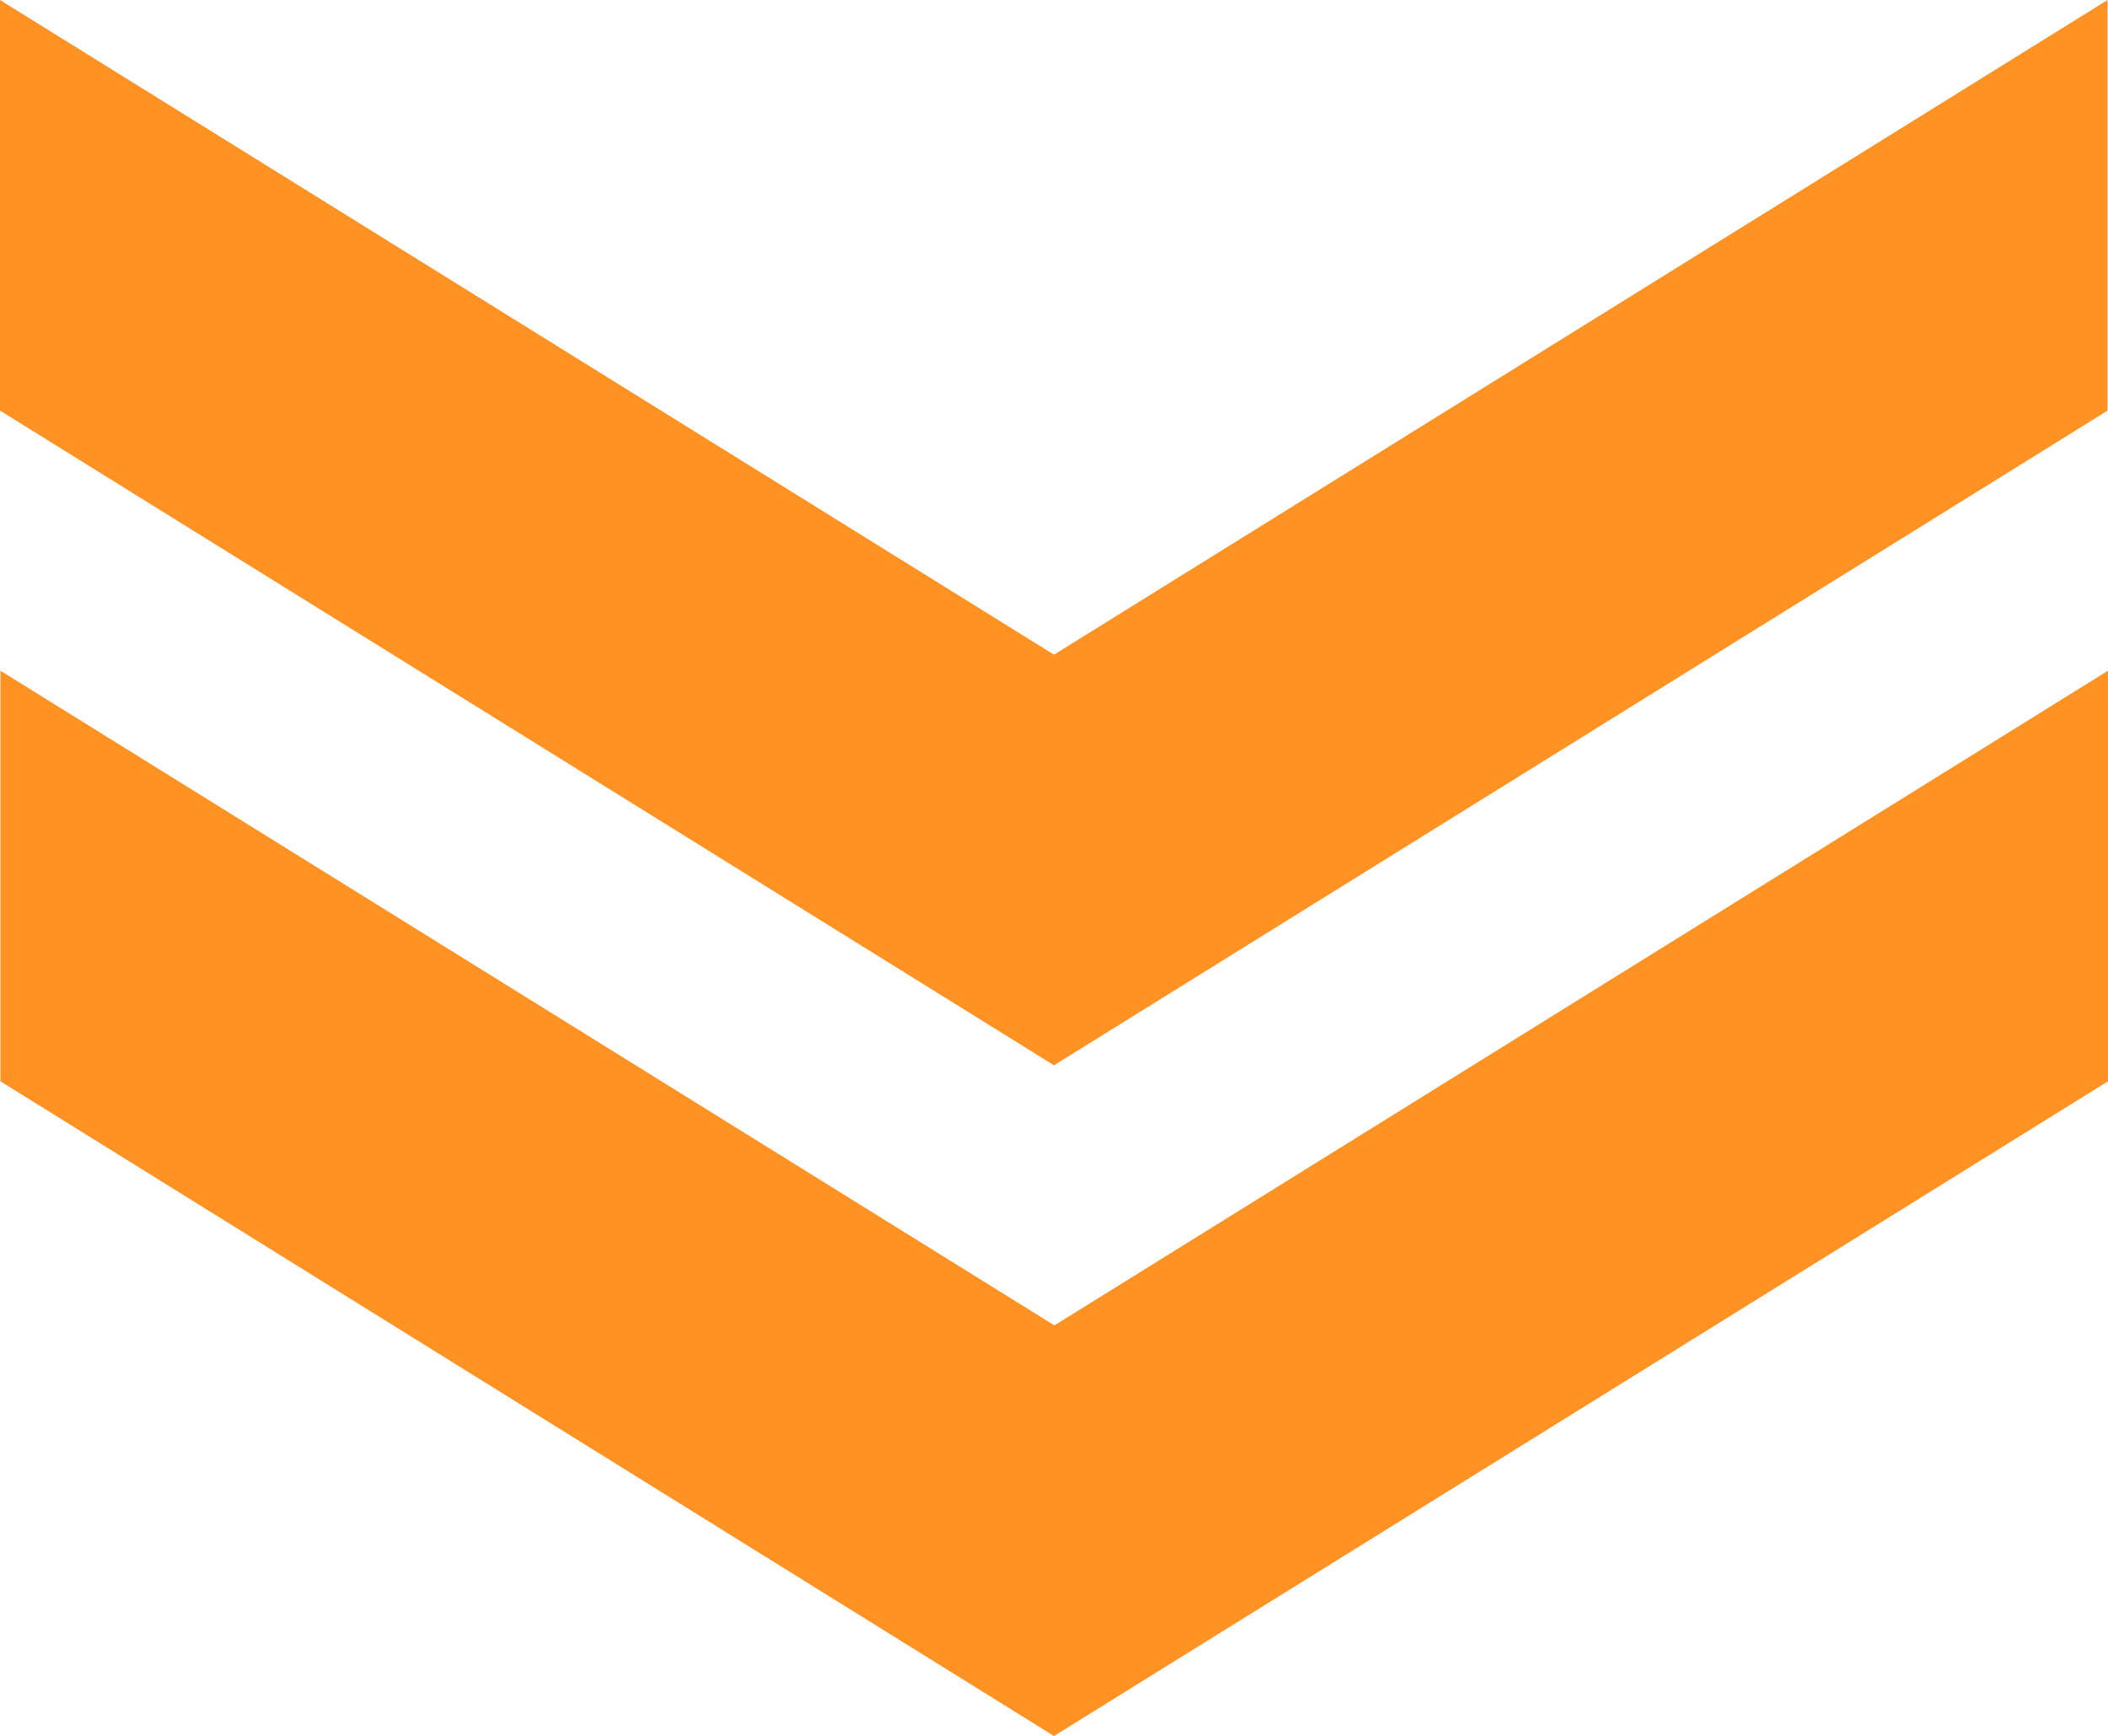
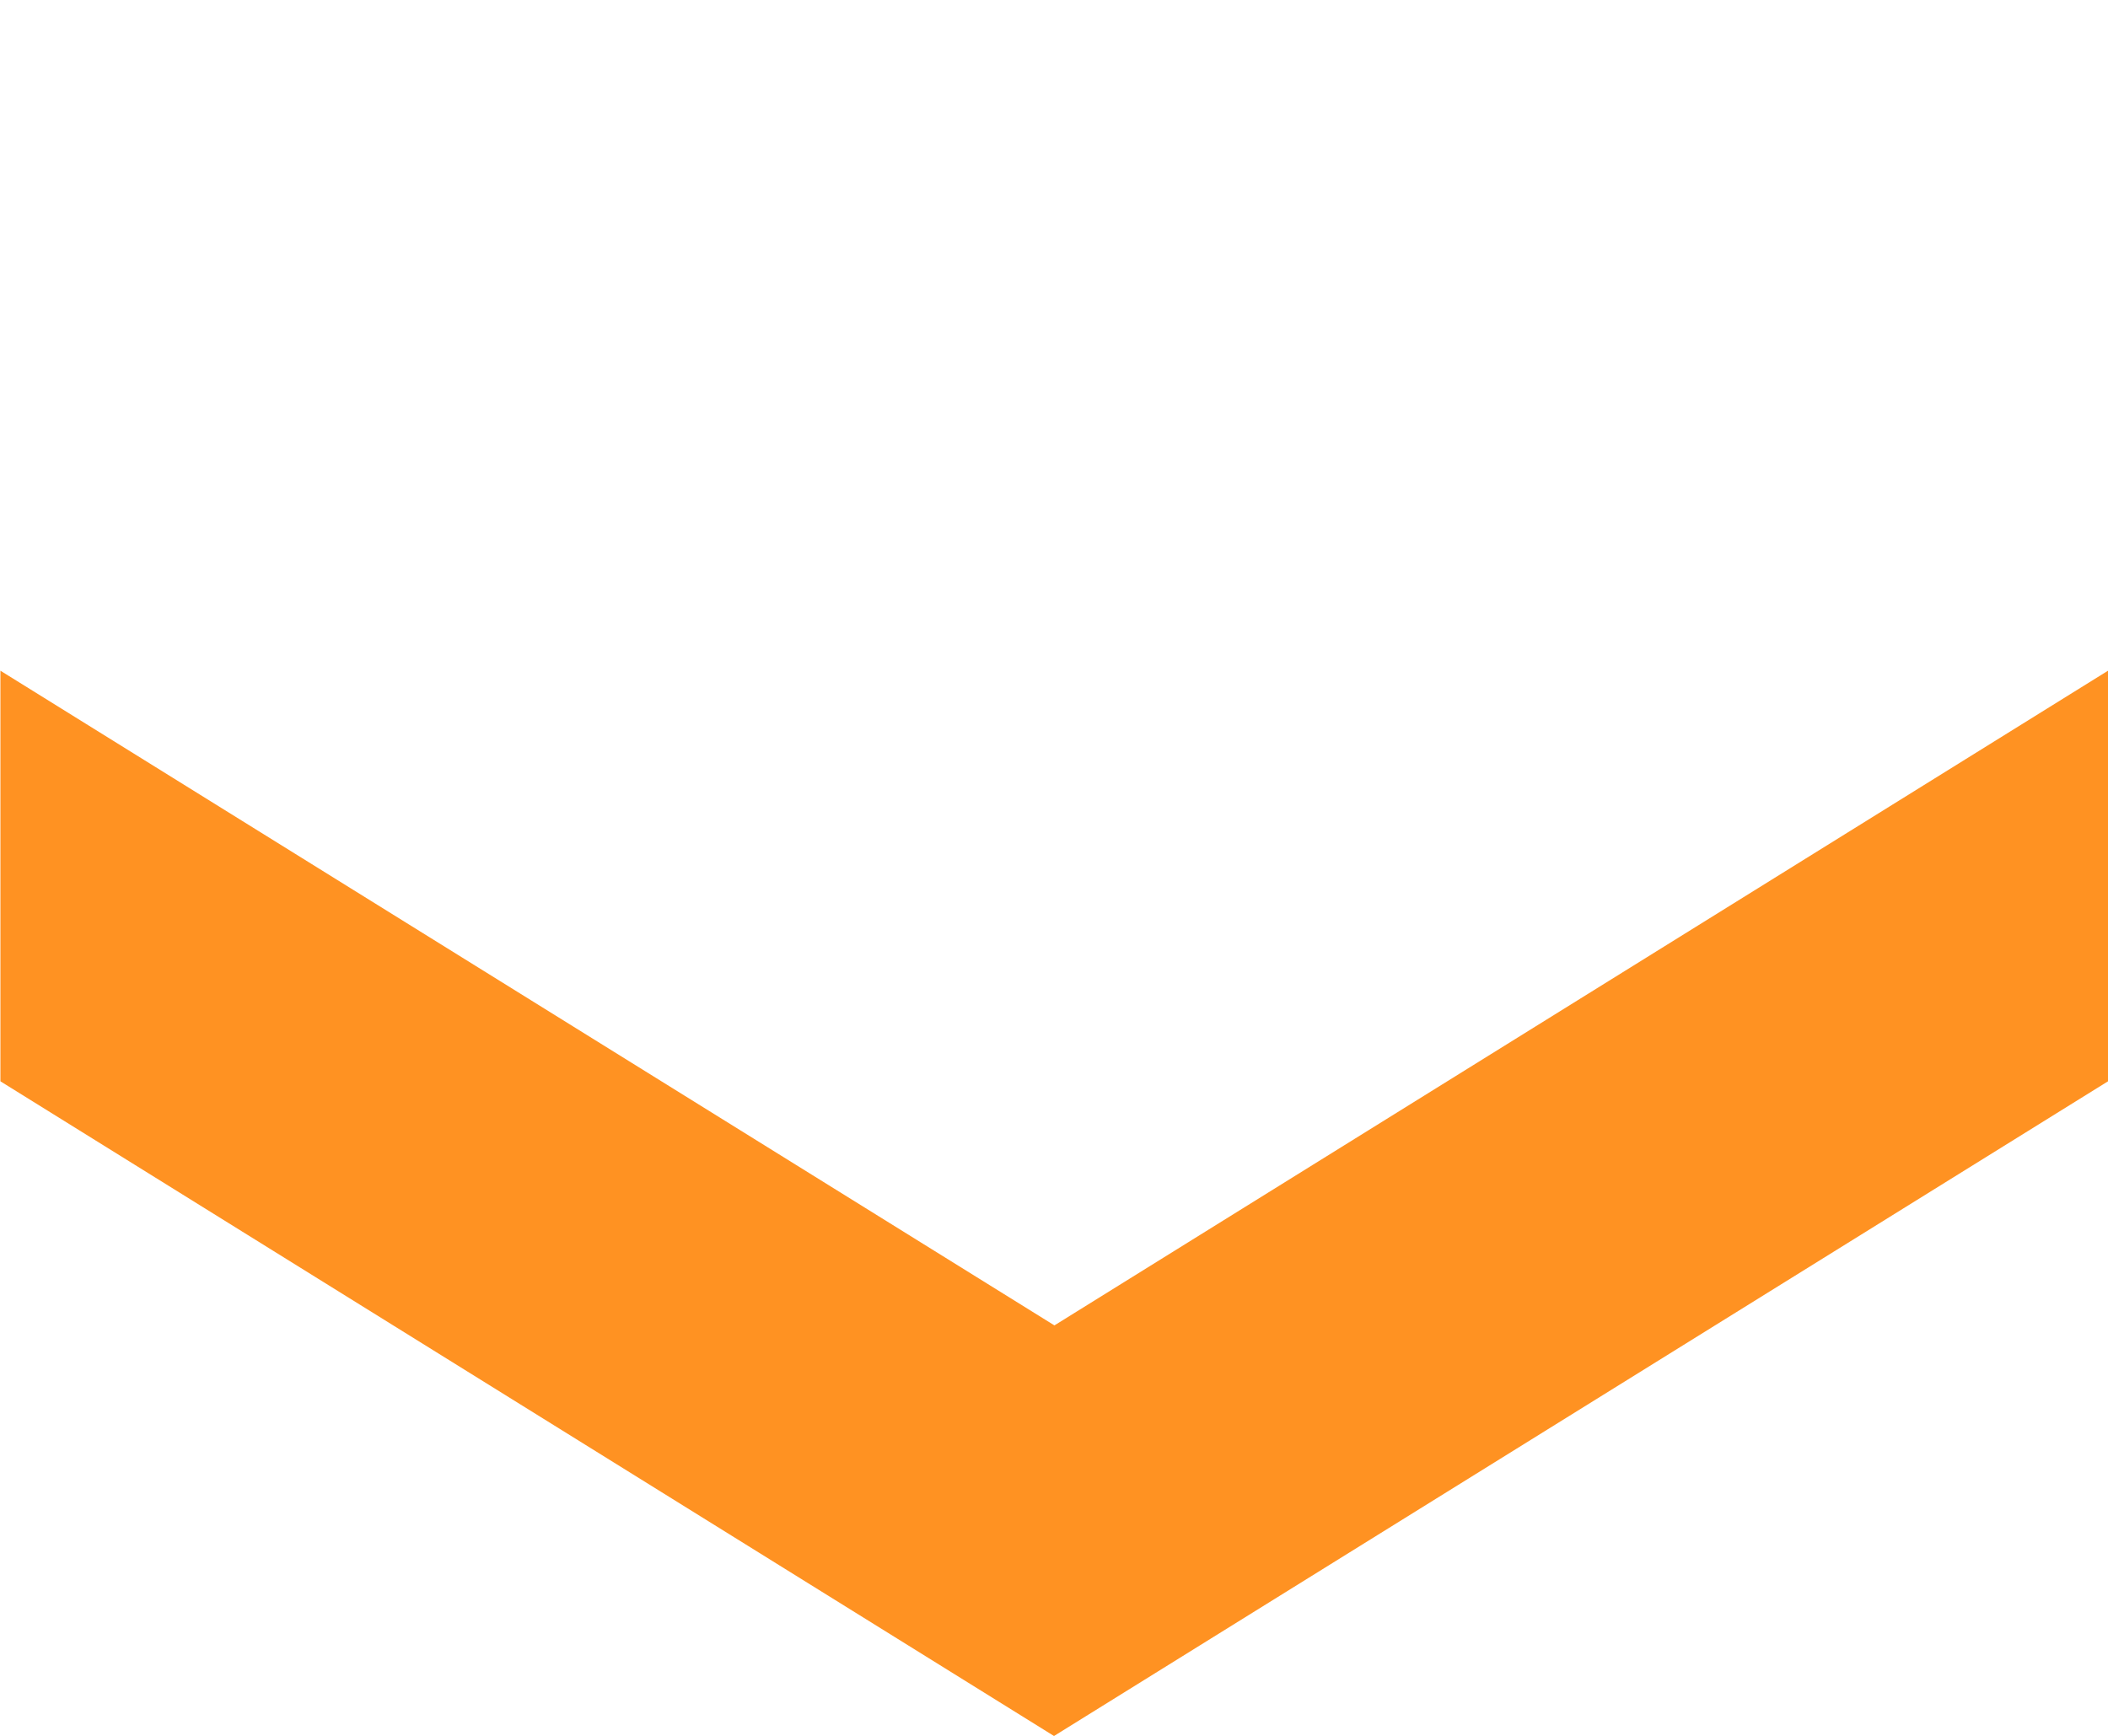
<svg xmlns="http://www.w3.org/2000/svg" viewBox="0 0 50 41.18">
  <defs>
    <style>.cls-1{fill:#ff9222;}</style>
  </defs>
  <g id="レイヤー_2" data-name="レイヤー 2">
    <g id="design">
-       <polygon class="cls-1" points="49.99 9.74 49.99 0 25 15.53 0 0 0 9.74 25 25.27 49.99 9.74" />
      <polygon class="cls-1" points="50 25.65 50 15.91 25.01 31.44 0.01 15.91 0.01 25.65 25 41.18 50 25.65" />
    </g>
  </g>
</svg>